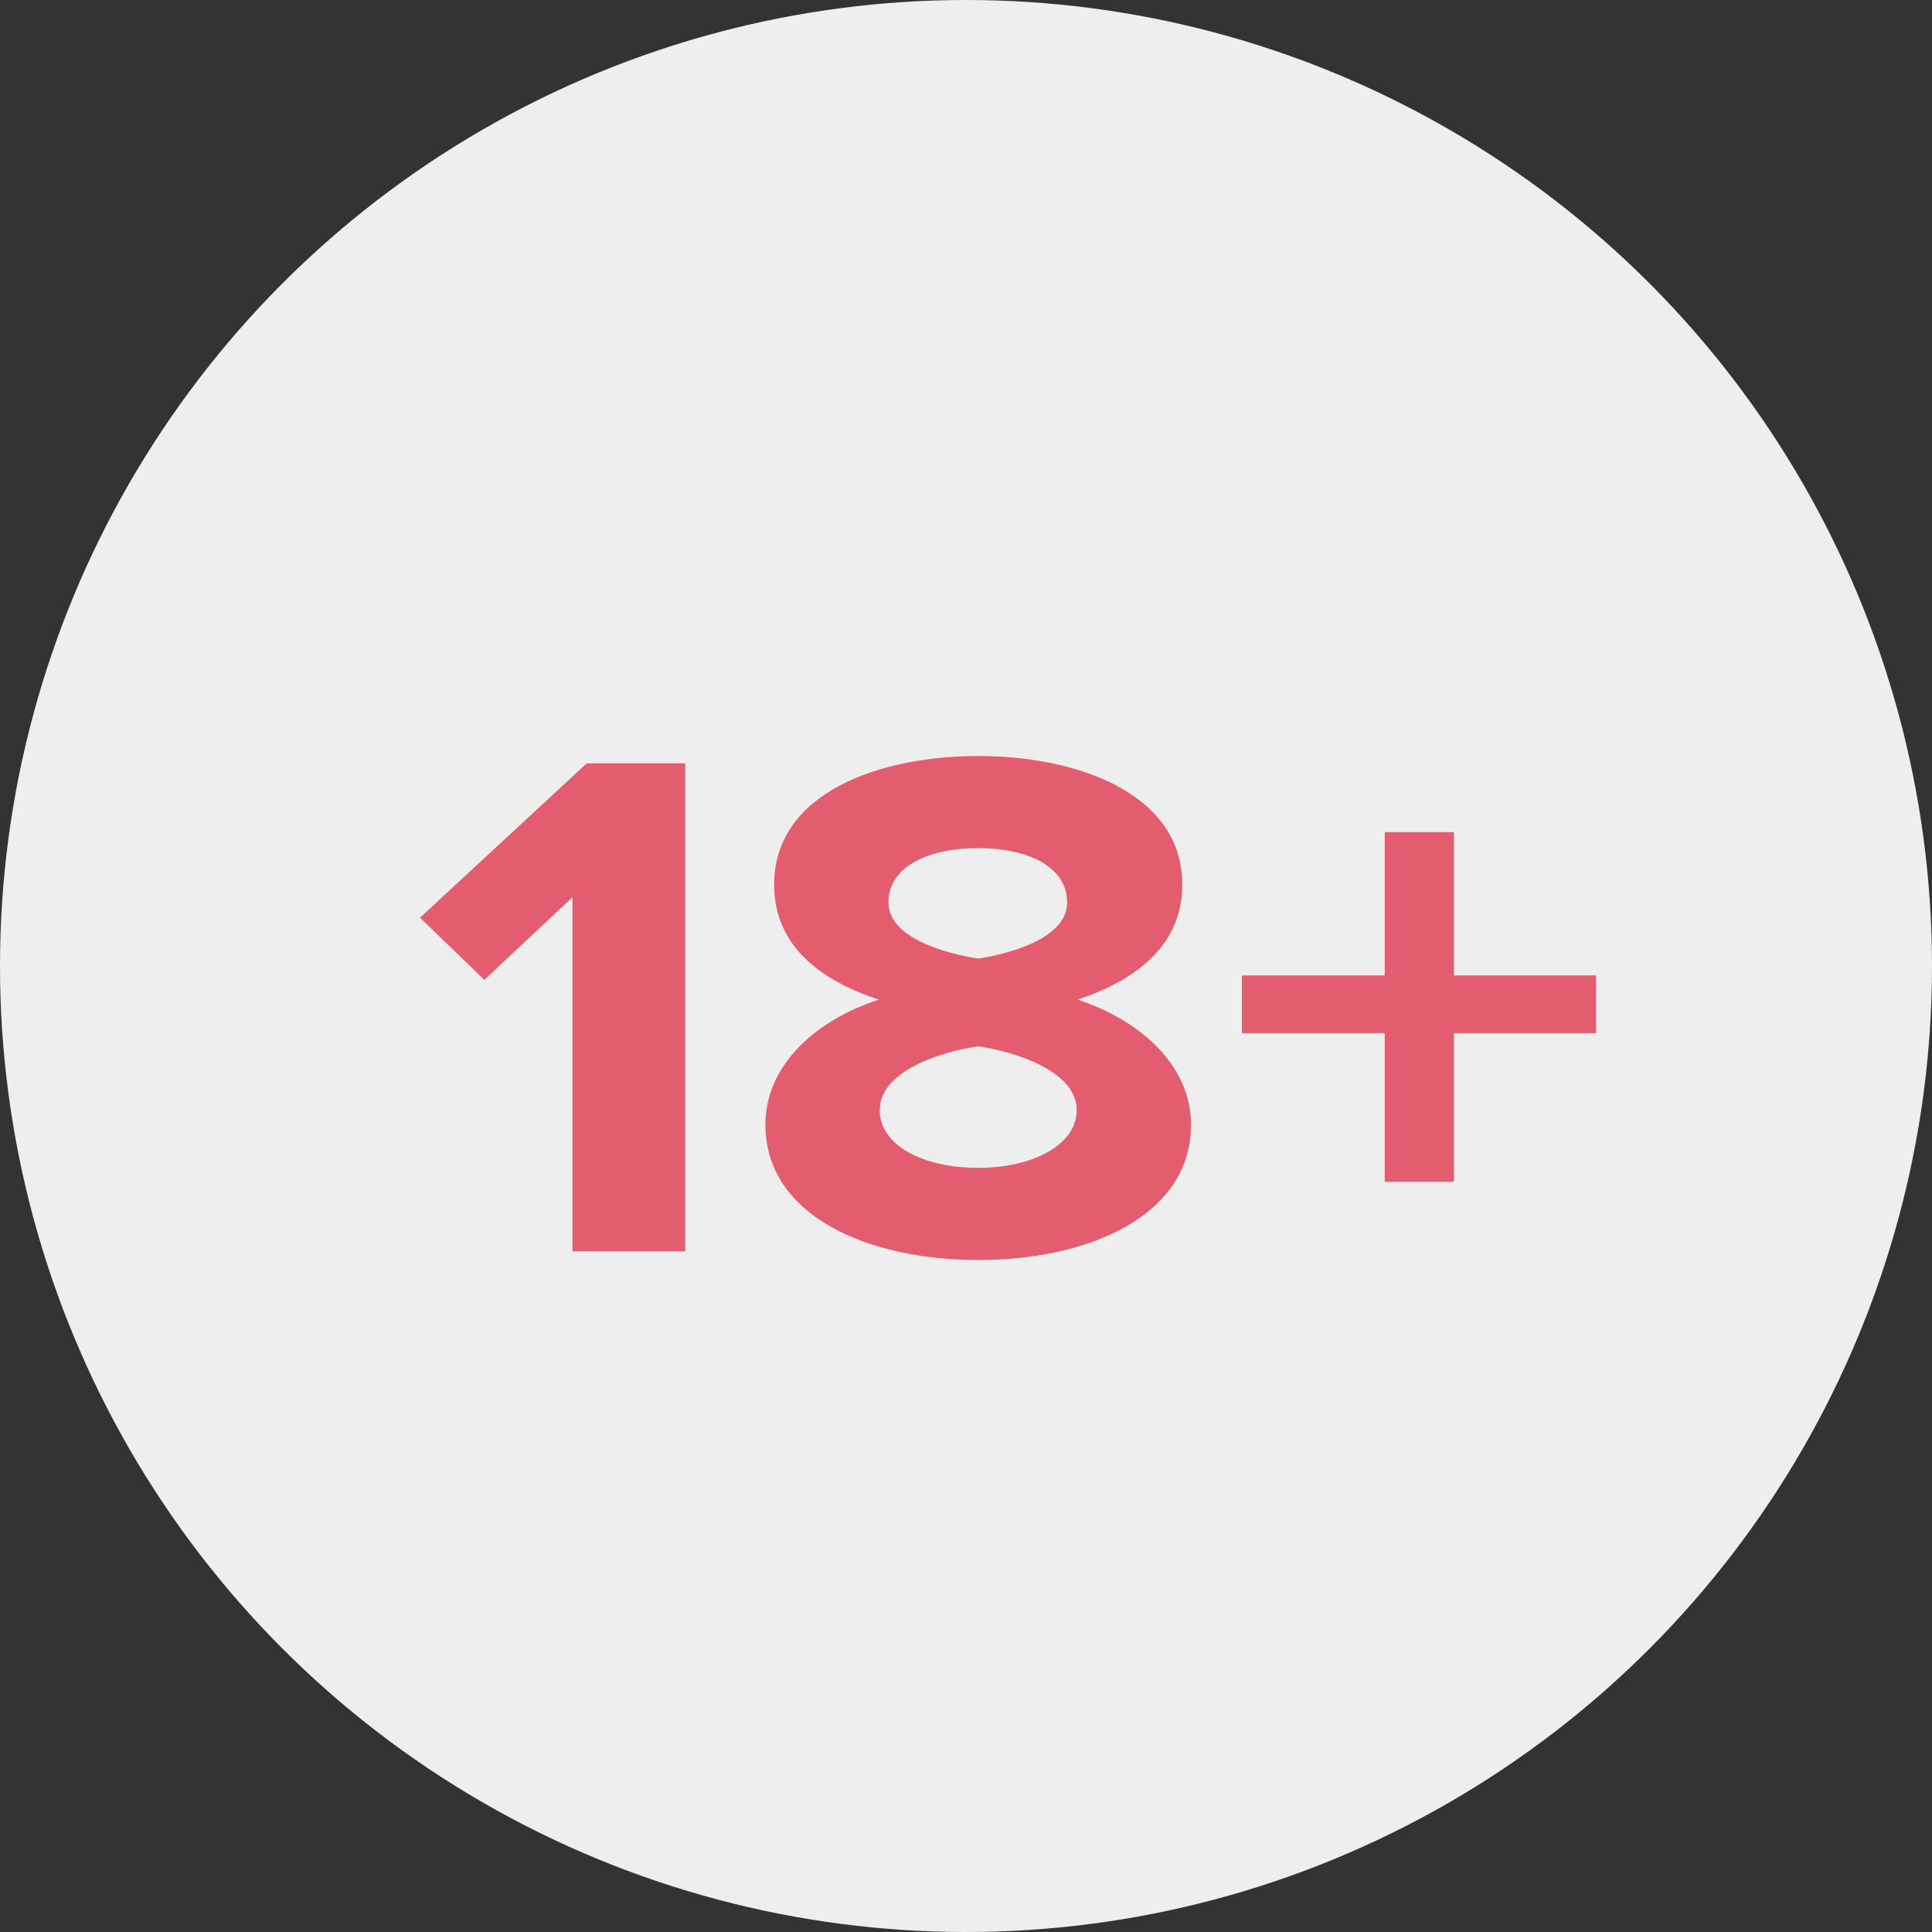
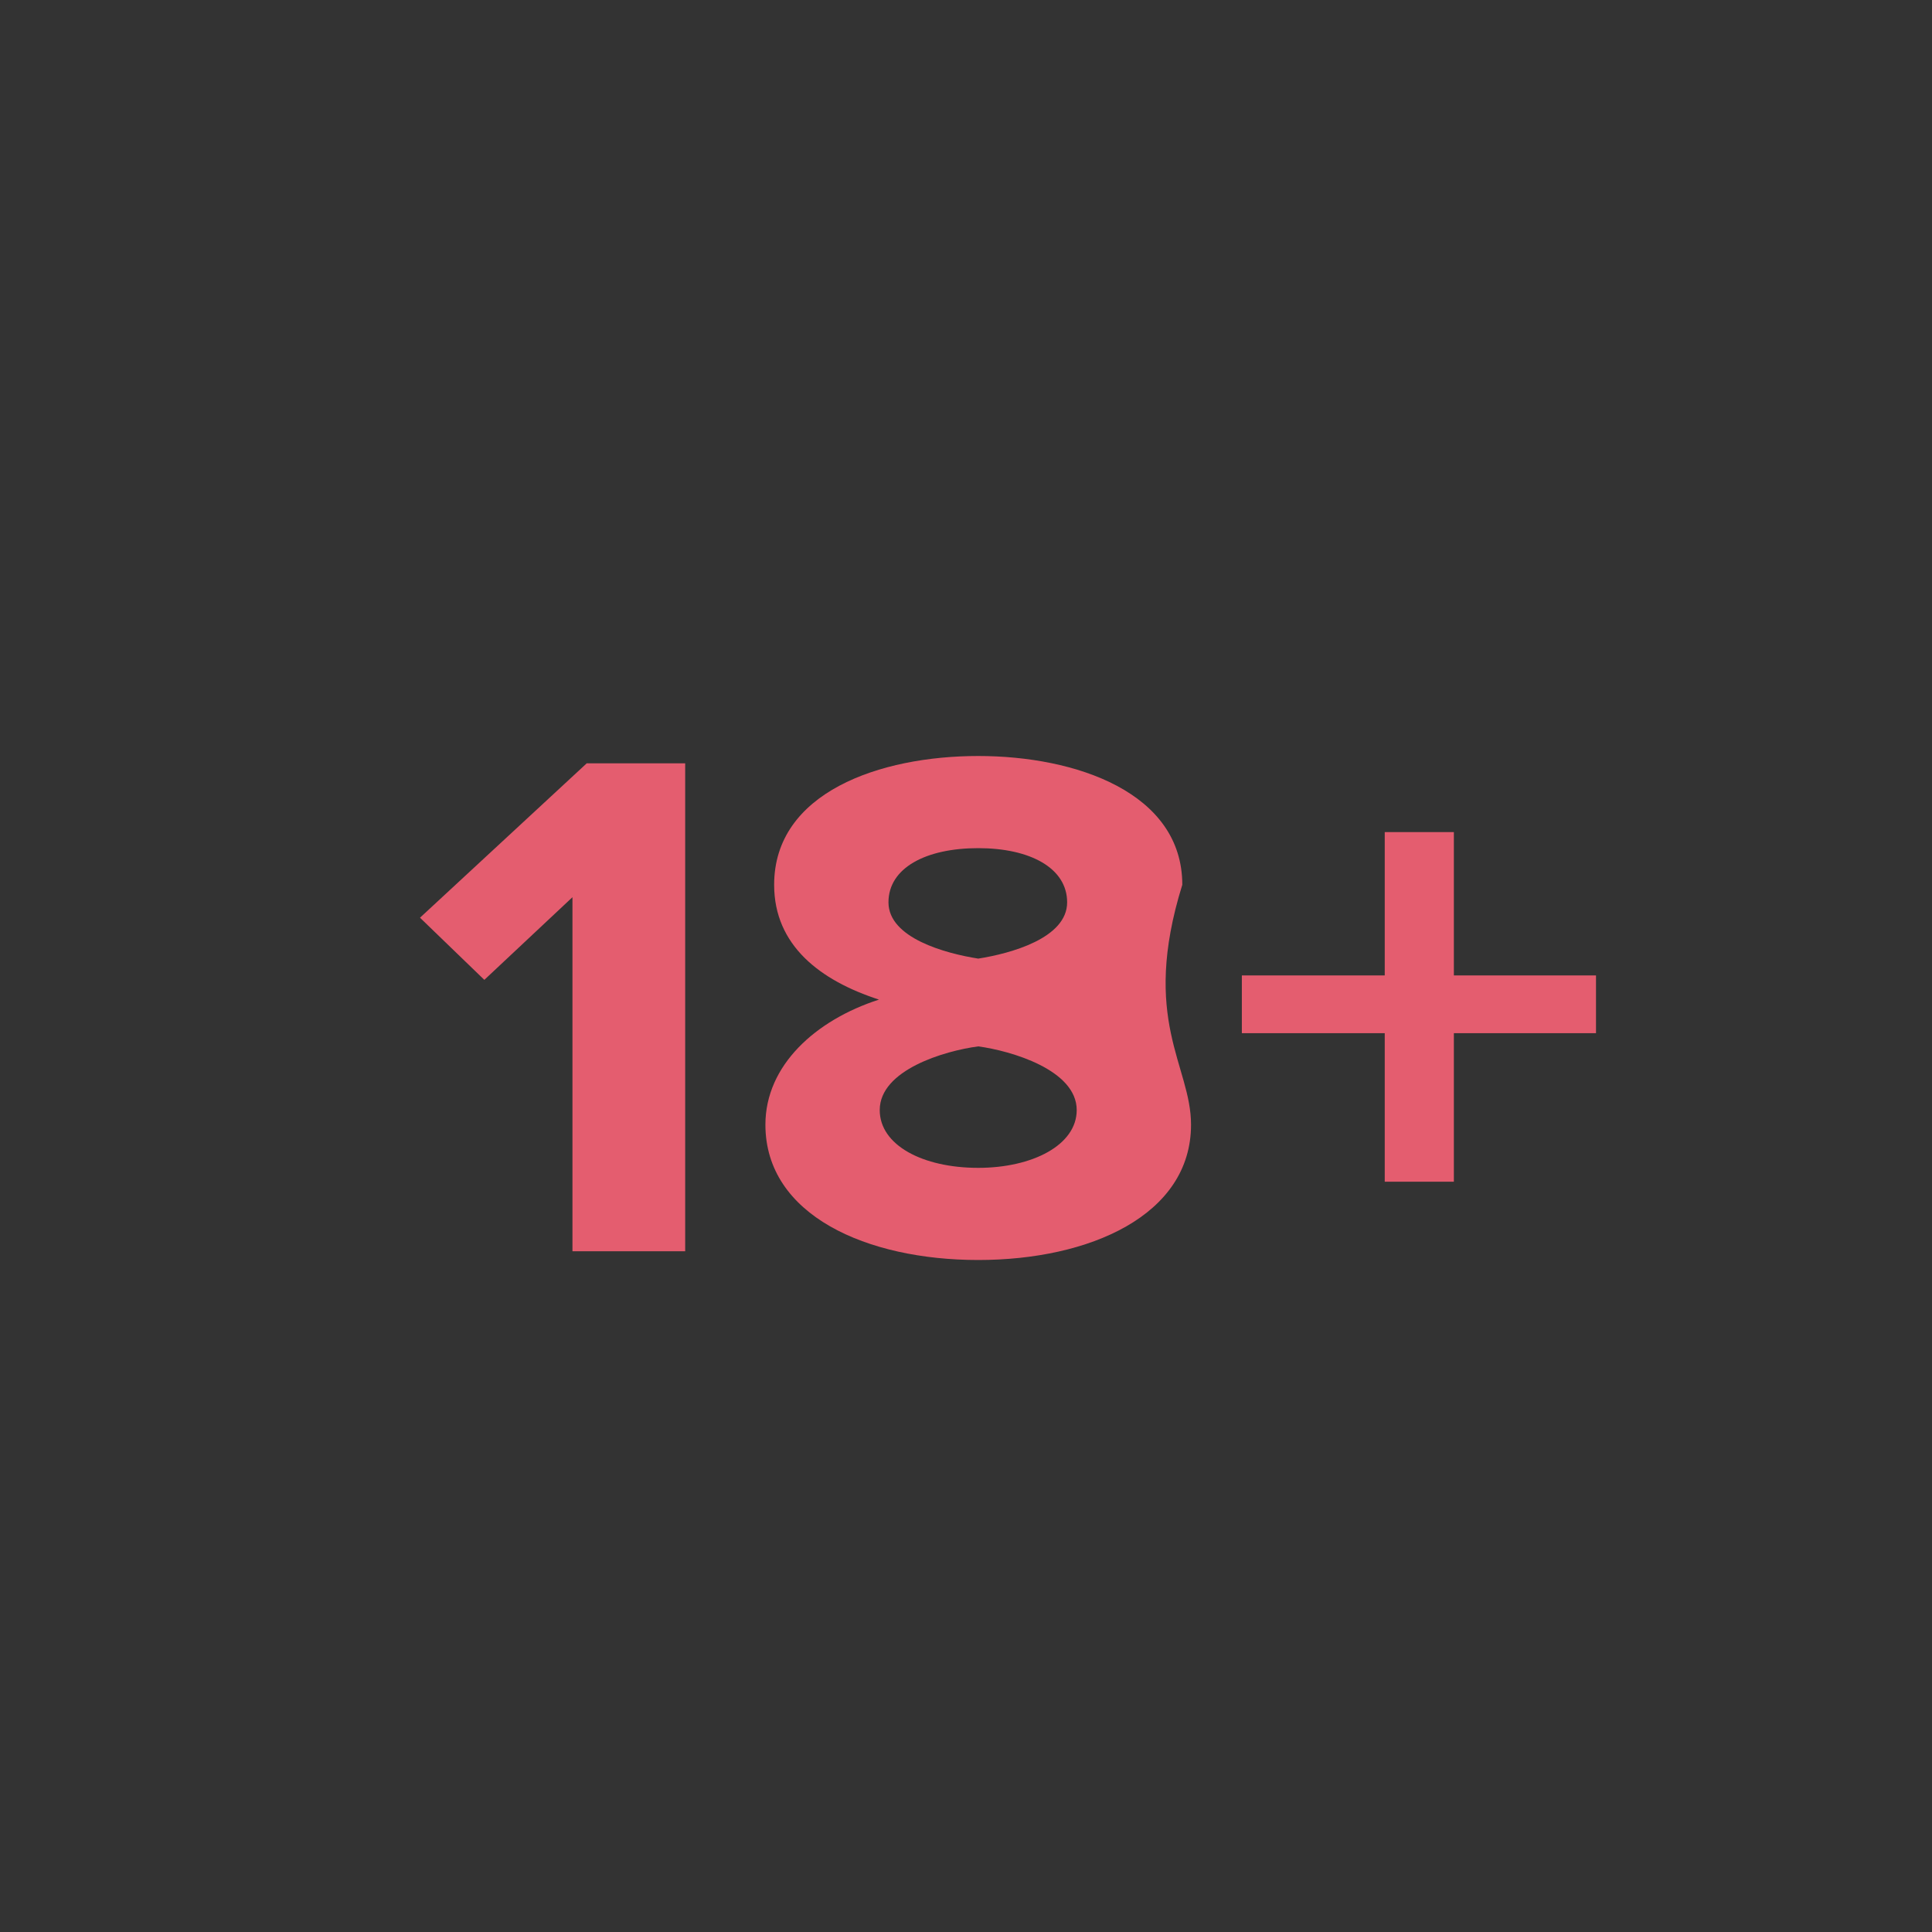
<svg xmlns="http://www.w3.org/2000/svg" width="23" height="23" viewBox="0 0 23 23">
  <rect x="0" y="0" width="23" height="23" fill="#333333" stroke="none" />
  <g fill="none">
-     <circle cx="11.5" cy="11.5" r="11.5" fill="#EEE" />
-     <path fill="#E45D6F" d="M8.157,14.896 L8.157,9.087 L6.985,9.087 L5,10.925 L5.766,11.665 L6.815,10.681 L6.815,14.896 L8.157,14.896 Z M11.646,15 C10.322,15 9.112,14.469 9.112,13.389 C9.112,12.684 9.708,12.144 10.464,11.9 C9.764,11.673 9.216,11.255 9.216,10.533 C9.216,9.435 10.473,9 11.646,9 C12.808,9 14.075,9.435 14.075,10.533 C14.075,11.255 13.517,11.673 12.827,11.9 C13.574,12.144 14.179,12.684 14.179,13.389 C14.179,14.469 12.969,15 11.646,15 Z M11.646,11.412 C12.033,11.351 12.704,11.168 12.704,10.742 C12.704,10.332 12.26,10.097 11.646,10.097 C11.022,10.097 10.577,10.332 10.577,10.742 C10.577,11.168 11.258,11.351 11.646,11.412 Z M11.646,13.903 C12.288,13.903 12.818,13.633 12.818,13.215 C12.818,12.736 12.033,12.509 11.646,12.457 C11.248,12.509 10.473,12.736 10.473,13.215 C10.473,13.633 10.984,13.903 11.646,13.903 Z M19,12.3 L19,11.612 L17.308,11.612 L17.308,9.906 L16.485,9.906 L16.485,11.612 L14.784,11.612 L14.784,12.3 L16.485,12.3 L16.485,14.068 L17.308,14.068 L17.308,12.3 L19,12.3 Z" />
+     <path fill="#E45D6F" d="M8.157,14.896 L8.157,9.087 L6.985,9.087 L5,10.925 L5.766,11.665 L6.815,10.681 L6.815,14.896 L8.157,14.896 Z M11.646,15 C10.322,15 9.112,14.469 9.112,13.389 C9.112,12.684 9.708,12.144 10.464,11.9 C9.764,11.673 9.216,11.255 9.216,10.533 C9.216,9.435 10.473,9 11.646,9 C12.808,9 14.075,9.435 14.075,10.533 C13.574,12.144 14.179,12.684 14.179,13.389 C14.179,14.469 12.969,15 11.646,15 Z M11.646,11.412 C12.033,11.351 12.704,11.168 12.704,10.742 C12.704,10.332 12.26,10.097 11.646,10.097 C11.022,10.097 10.577,10.332 10.577,10.742 C10.577,11.168 11.258,11.351 11.646,11.412 Z M11.646,13.903 C12.288,13.903 12.818,13.633 12.818,13.215 C12.818,12.736 12.033,12.509 11.646,12.457 C11.248,12.509 10.473,12.736 10.473,13.215 C10.473,13.633 10.984,13.903 11.646,13.903 Z M19,12.3 L19,11.612 L17.308,11.612 L17.308,9.906 L16.485,9.906 L16.485,11.612 L14.784,11.612 L14.784,12.3 L16.485,12.3 L16.485,14.068 L17.308,14.068 L17.308,12.3 L19,12.3 Z" />
  </g>
</svg>